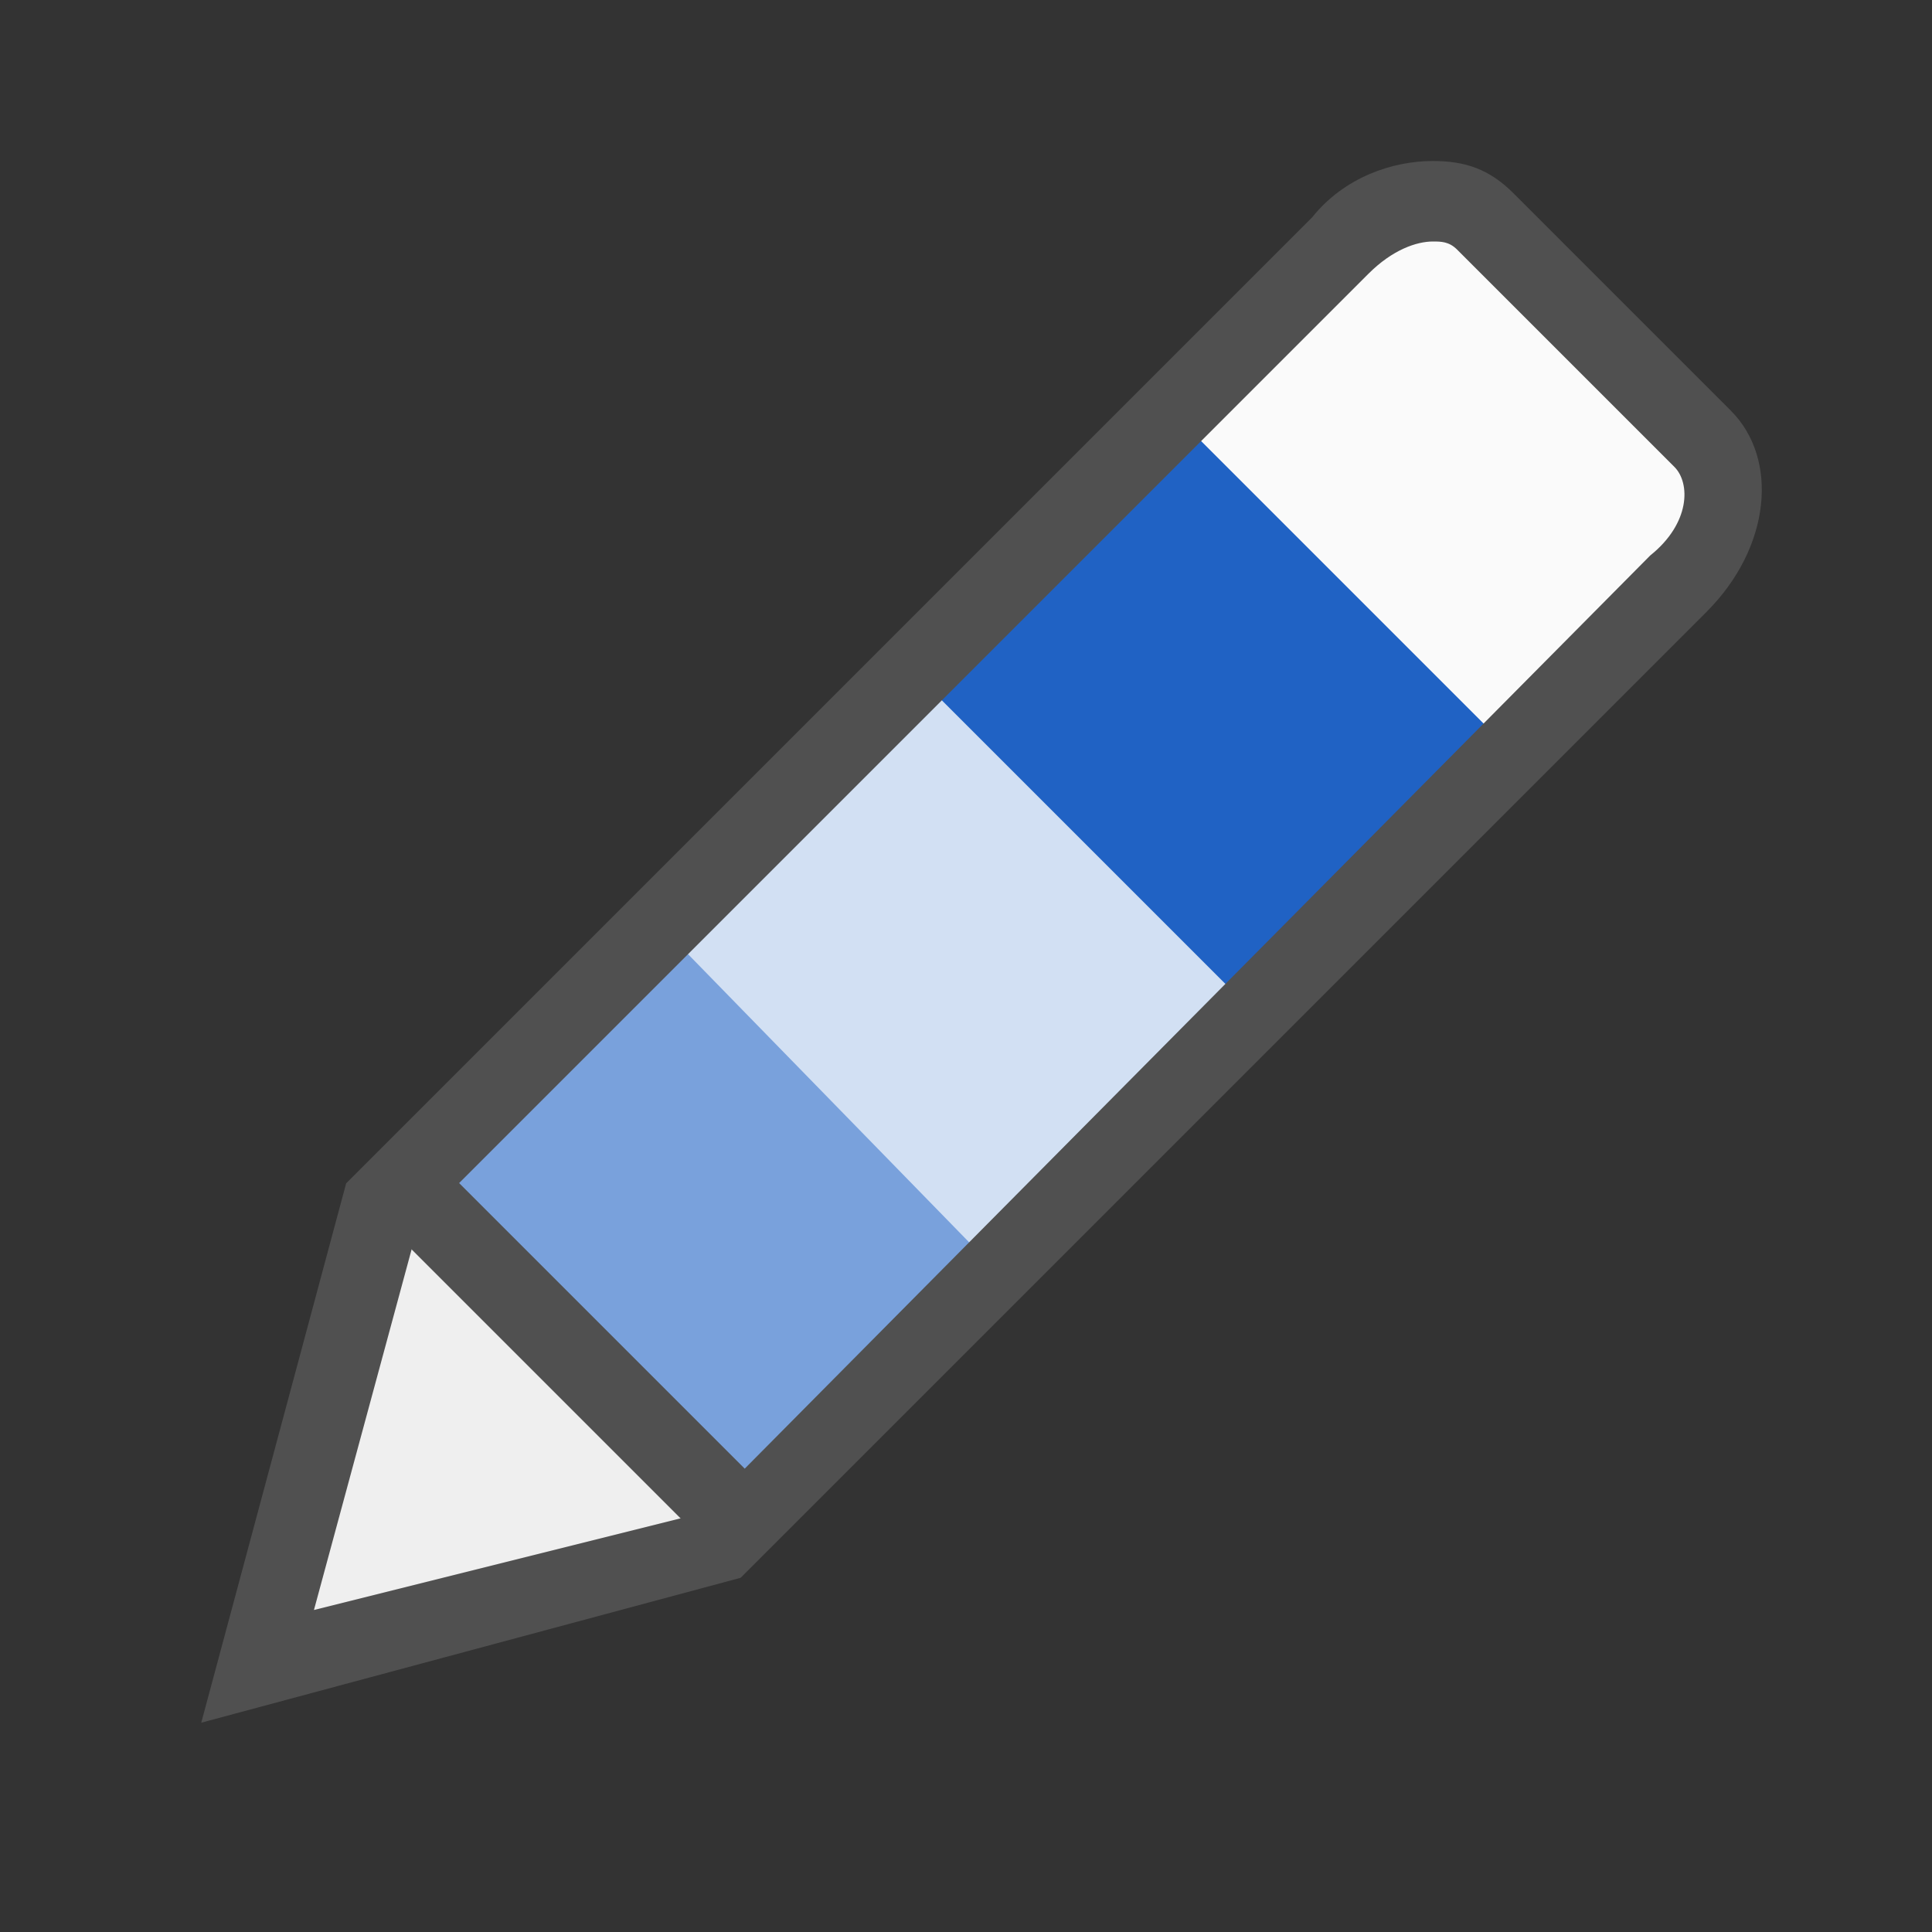
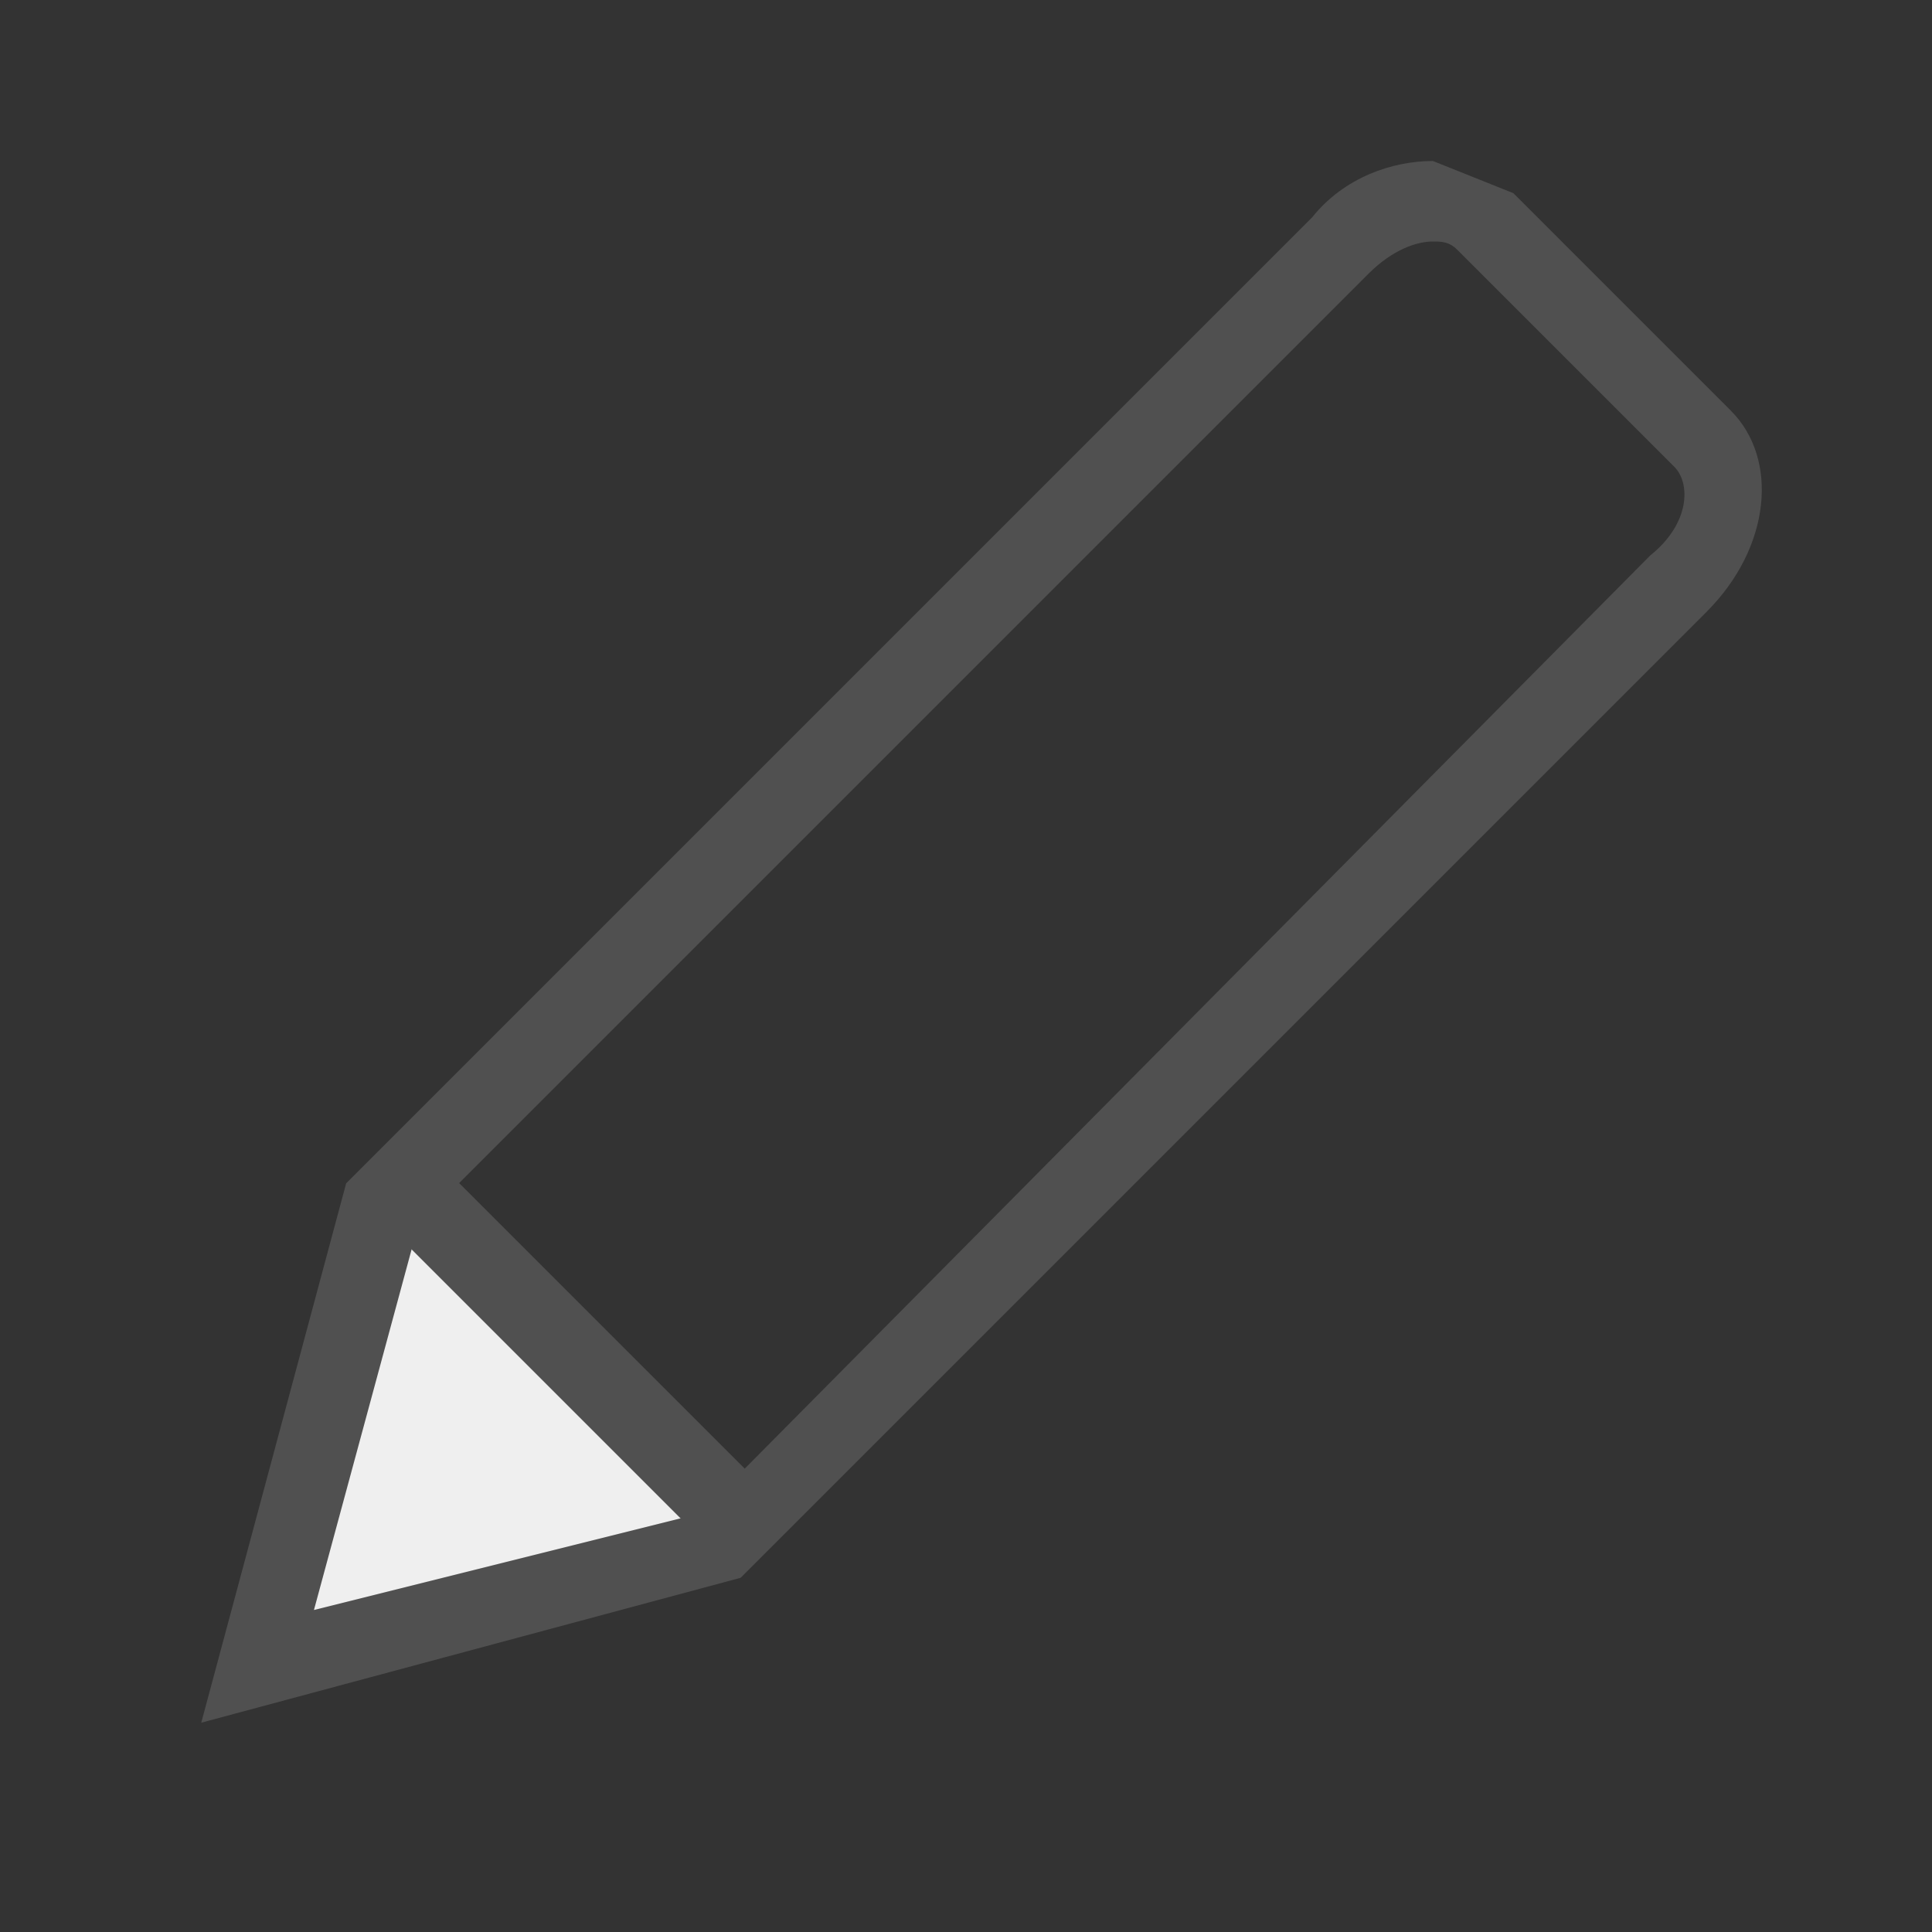
<svg xmlns="http://www.w3.org/2000/svg" version="1.1" id="Ebene_1" x="0px" y="0px" viewBox="0 0 24 24" style="enable-background:new 0 0 24 24;" xml:space="preserve">
  <rect x="0" y="0" width="24" height="24" fill="#333333" stroke="none" />
  <style type="text/css">
	.st0{fill:#79A1DC;}
	.st1{fill:#D2E0F3;}
	.st2{fill:#EFEFEF;}
	.st3{fill:#2062C4;}
	.st4{fill:#FAFAFA;}
	.st5{fill:#505050;}
	.st6{fill:none;stroke:#505050;stroke-miterlimit:10;}
</style>
  <g id="optimiert">
    <g>
-       <polygon class="st0" points="9.2,18.9 5.1,14.8 8.9,11 13,15.1   " />
-     </g>
+       </g>
    <g>
-       <polygon class="st1" points="12.3,15.7 8.3,11.6 11.9,8 16,12.1   " />
-     </g>
+       </g>
    <polygon class="st2" points="9.2,18.9 4.9,14.6 2.9,21  " />
    <g>
-       <polygon class="st3" points="15.5,12.5 11.5,8.5 14.9,5 19,9.1   " />
-     </g>
+       </g>
    <g>
-       <rect x="16.1" y="3" transform="matrix(0.707 -0.707 0.707 0.707 1.167 14.491)" class="st4" width="4" height="5.7" />
-     </g>
+       </g>
    <g>
      <g>
-         <path class="st5" d="M17.8,3c0.1,0,0.2,0,0.3,0.1l2.7,2.7C21,6,21,6.5,20.5,6.9L8.7,18.8L3.9,20l1.3-4.8L17,3.4     C17.3,3.1,17.6,3,17.8,3 M17.8,2c-0.5,0-1.1,0.2-1.5,0.7l-12,12l-1.8,6.7l6.7-1.8l12-12c0.8-0.8,0.9-1.9,0.3-2.5l-2.7-2.7     C18.5,2.1,18.2,2,17.8,2L17.8,2z" />
+         <path class="st5" d="M17.8,3c0.1,0,0.2,0,0.3,0.1l2.7,2.7C21,6,21,6.5,20.5,6.9L8.7,18.8L3.9,20l1.3-4.8L17,3.4     C17.3,3.1,17.6,3,17.8,3 M17.8,2c-0.5,0-1.1,0.2-1.5,0.7l-12,12l-1.8,6.7l6.7-1.8l12-12c0.8-0.8,0.9-1.9,0.3-2.5l-2.7-2.7     L17.8,2z" />
      </g>
    </g>
    <line class="st6" x1="5" y1="14.7" x2="9.3" y2="19" />
  </g>
</svg>